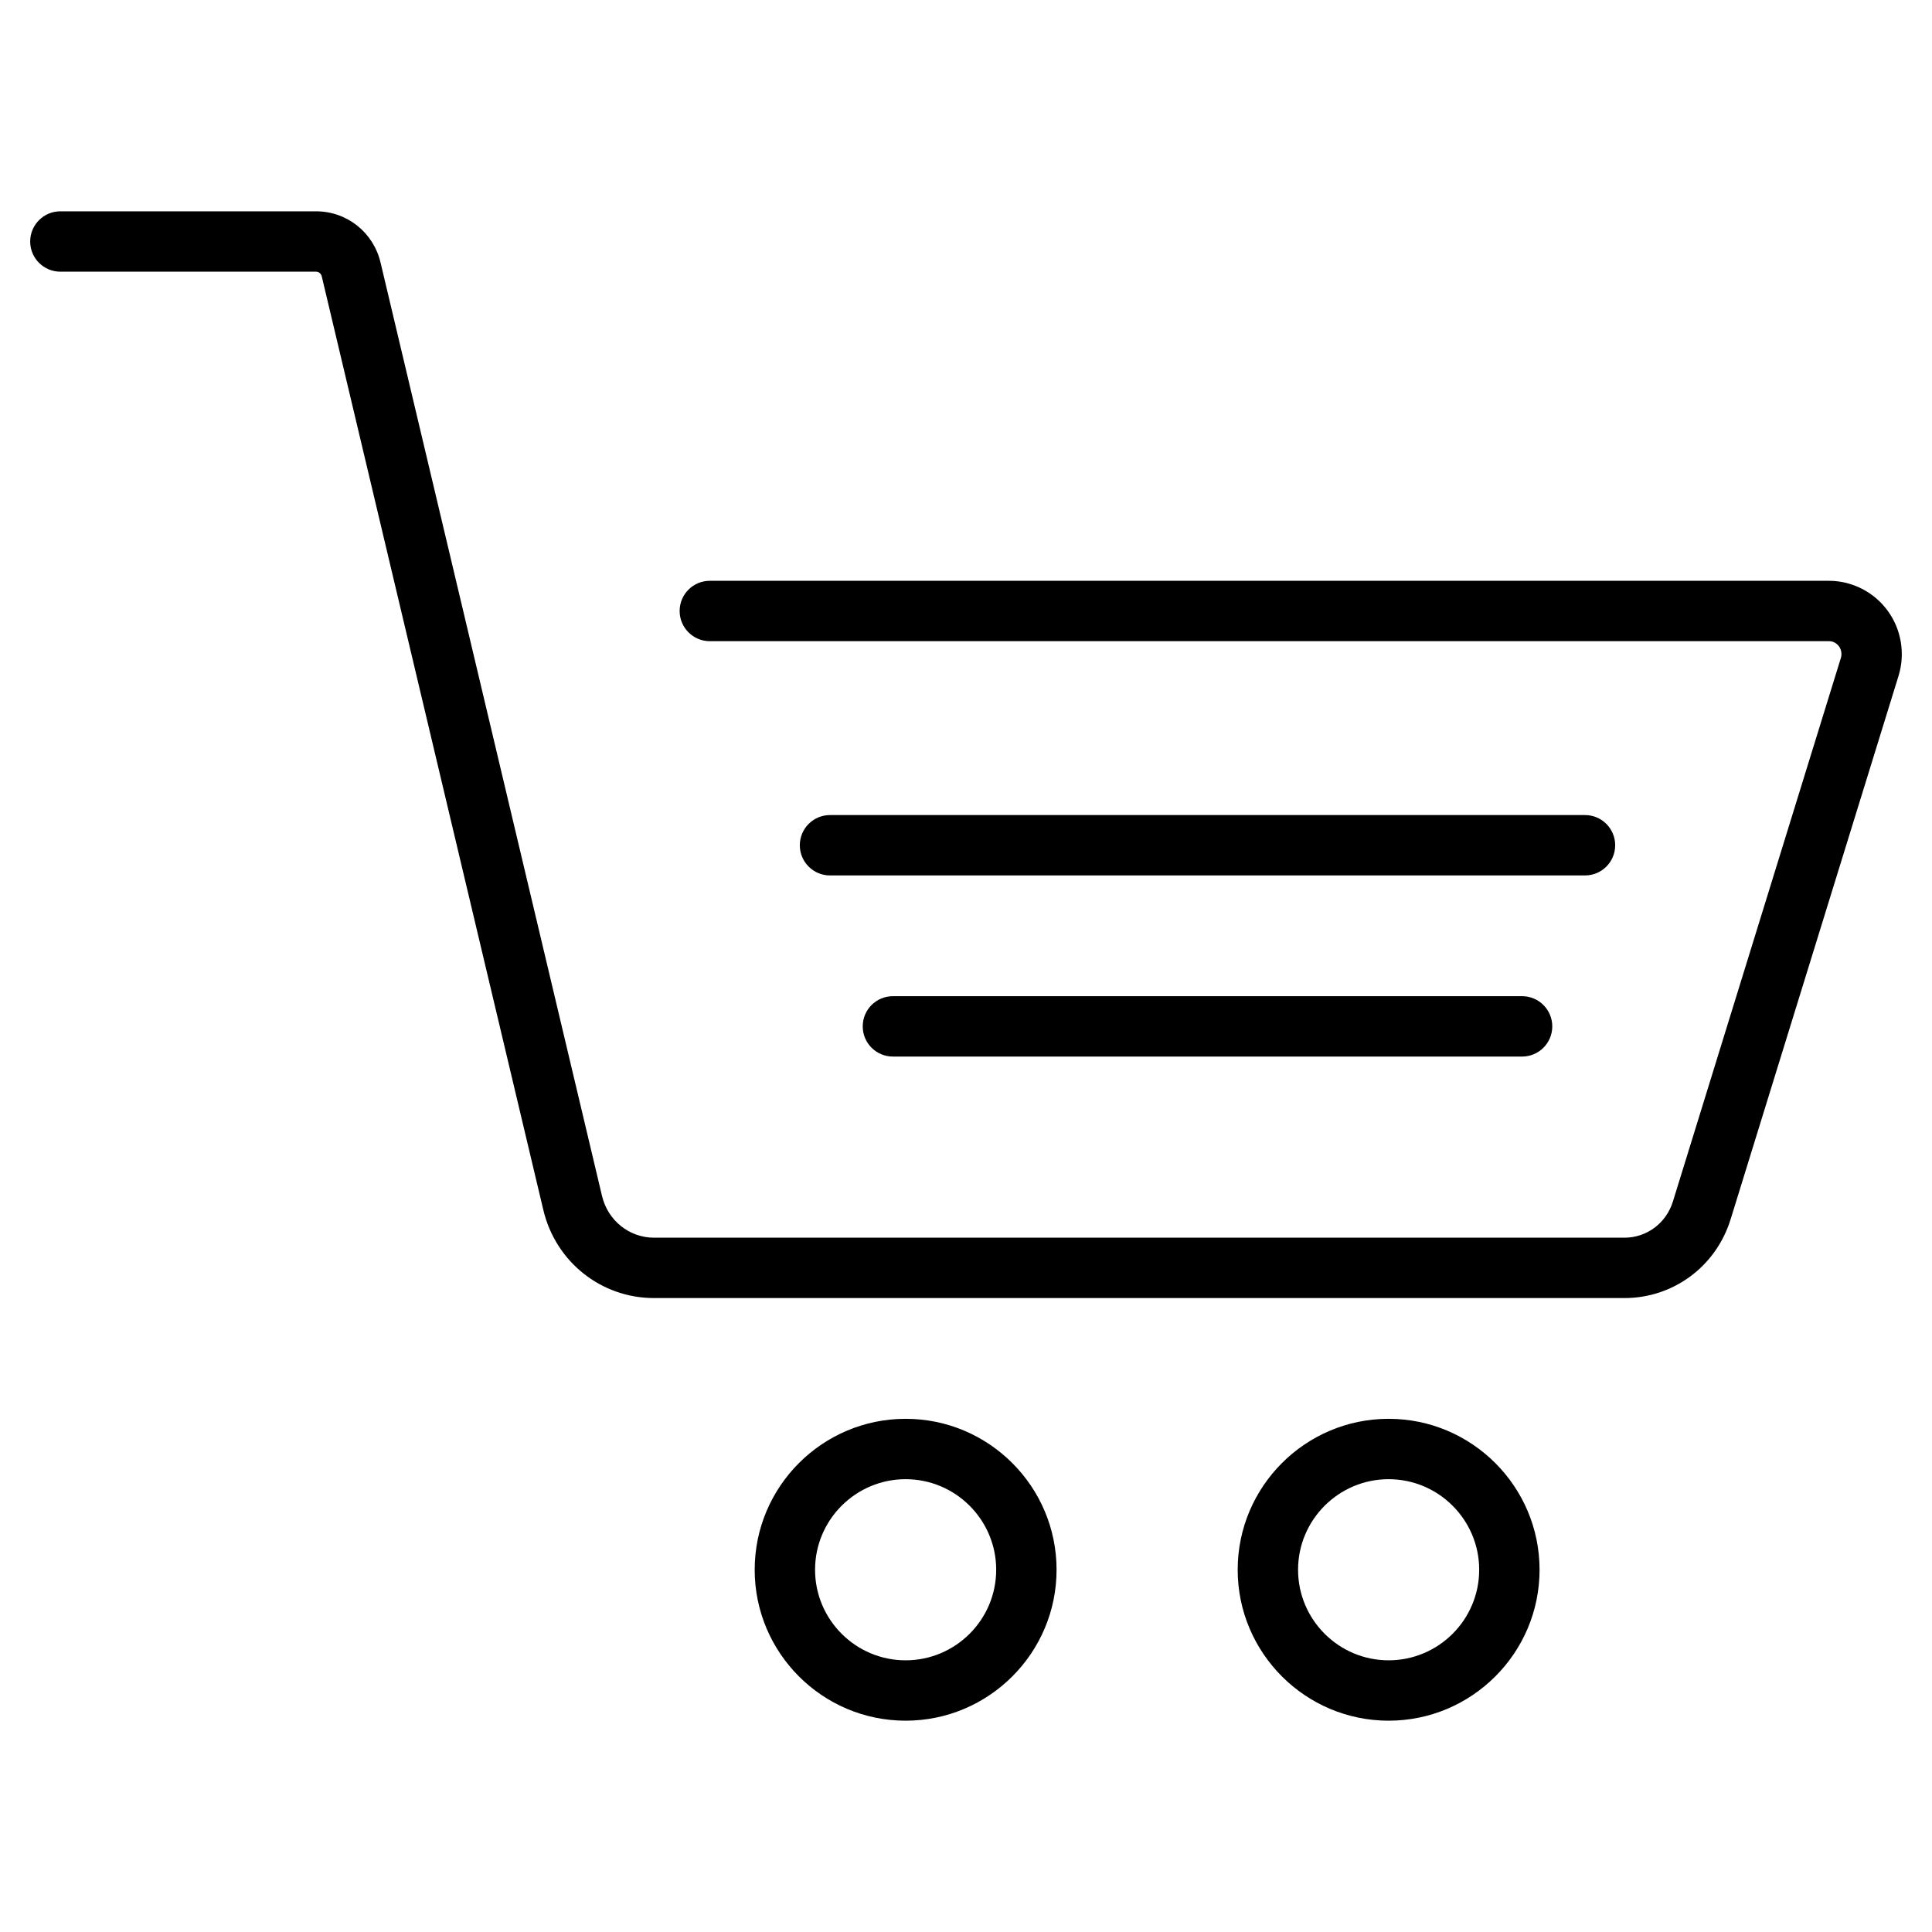
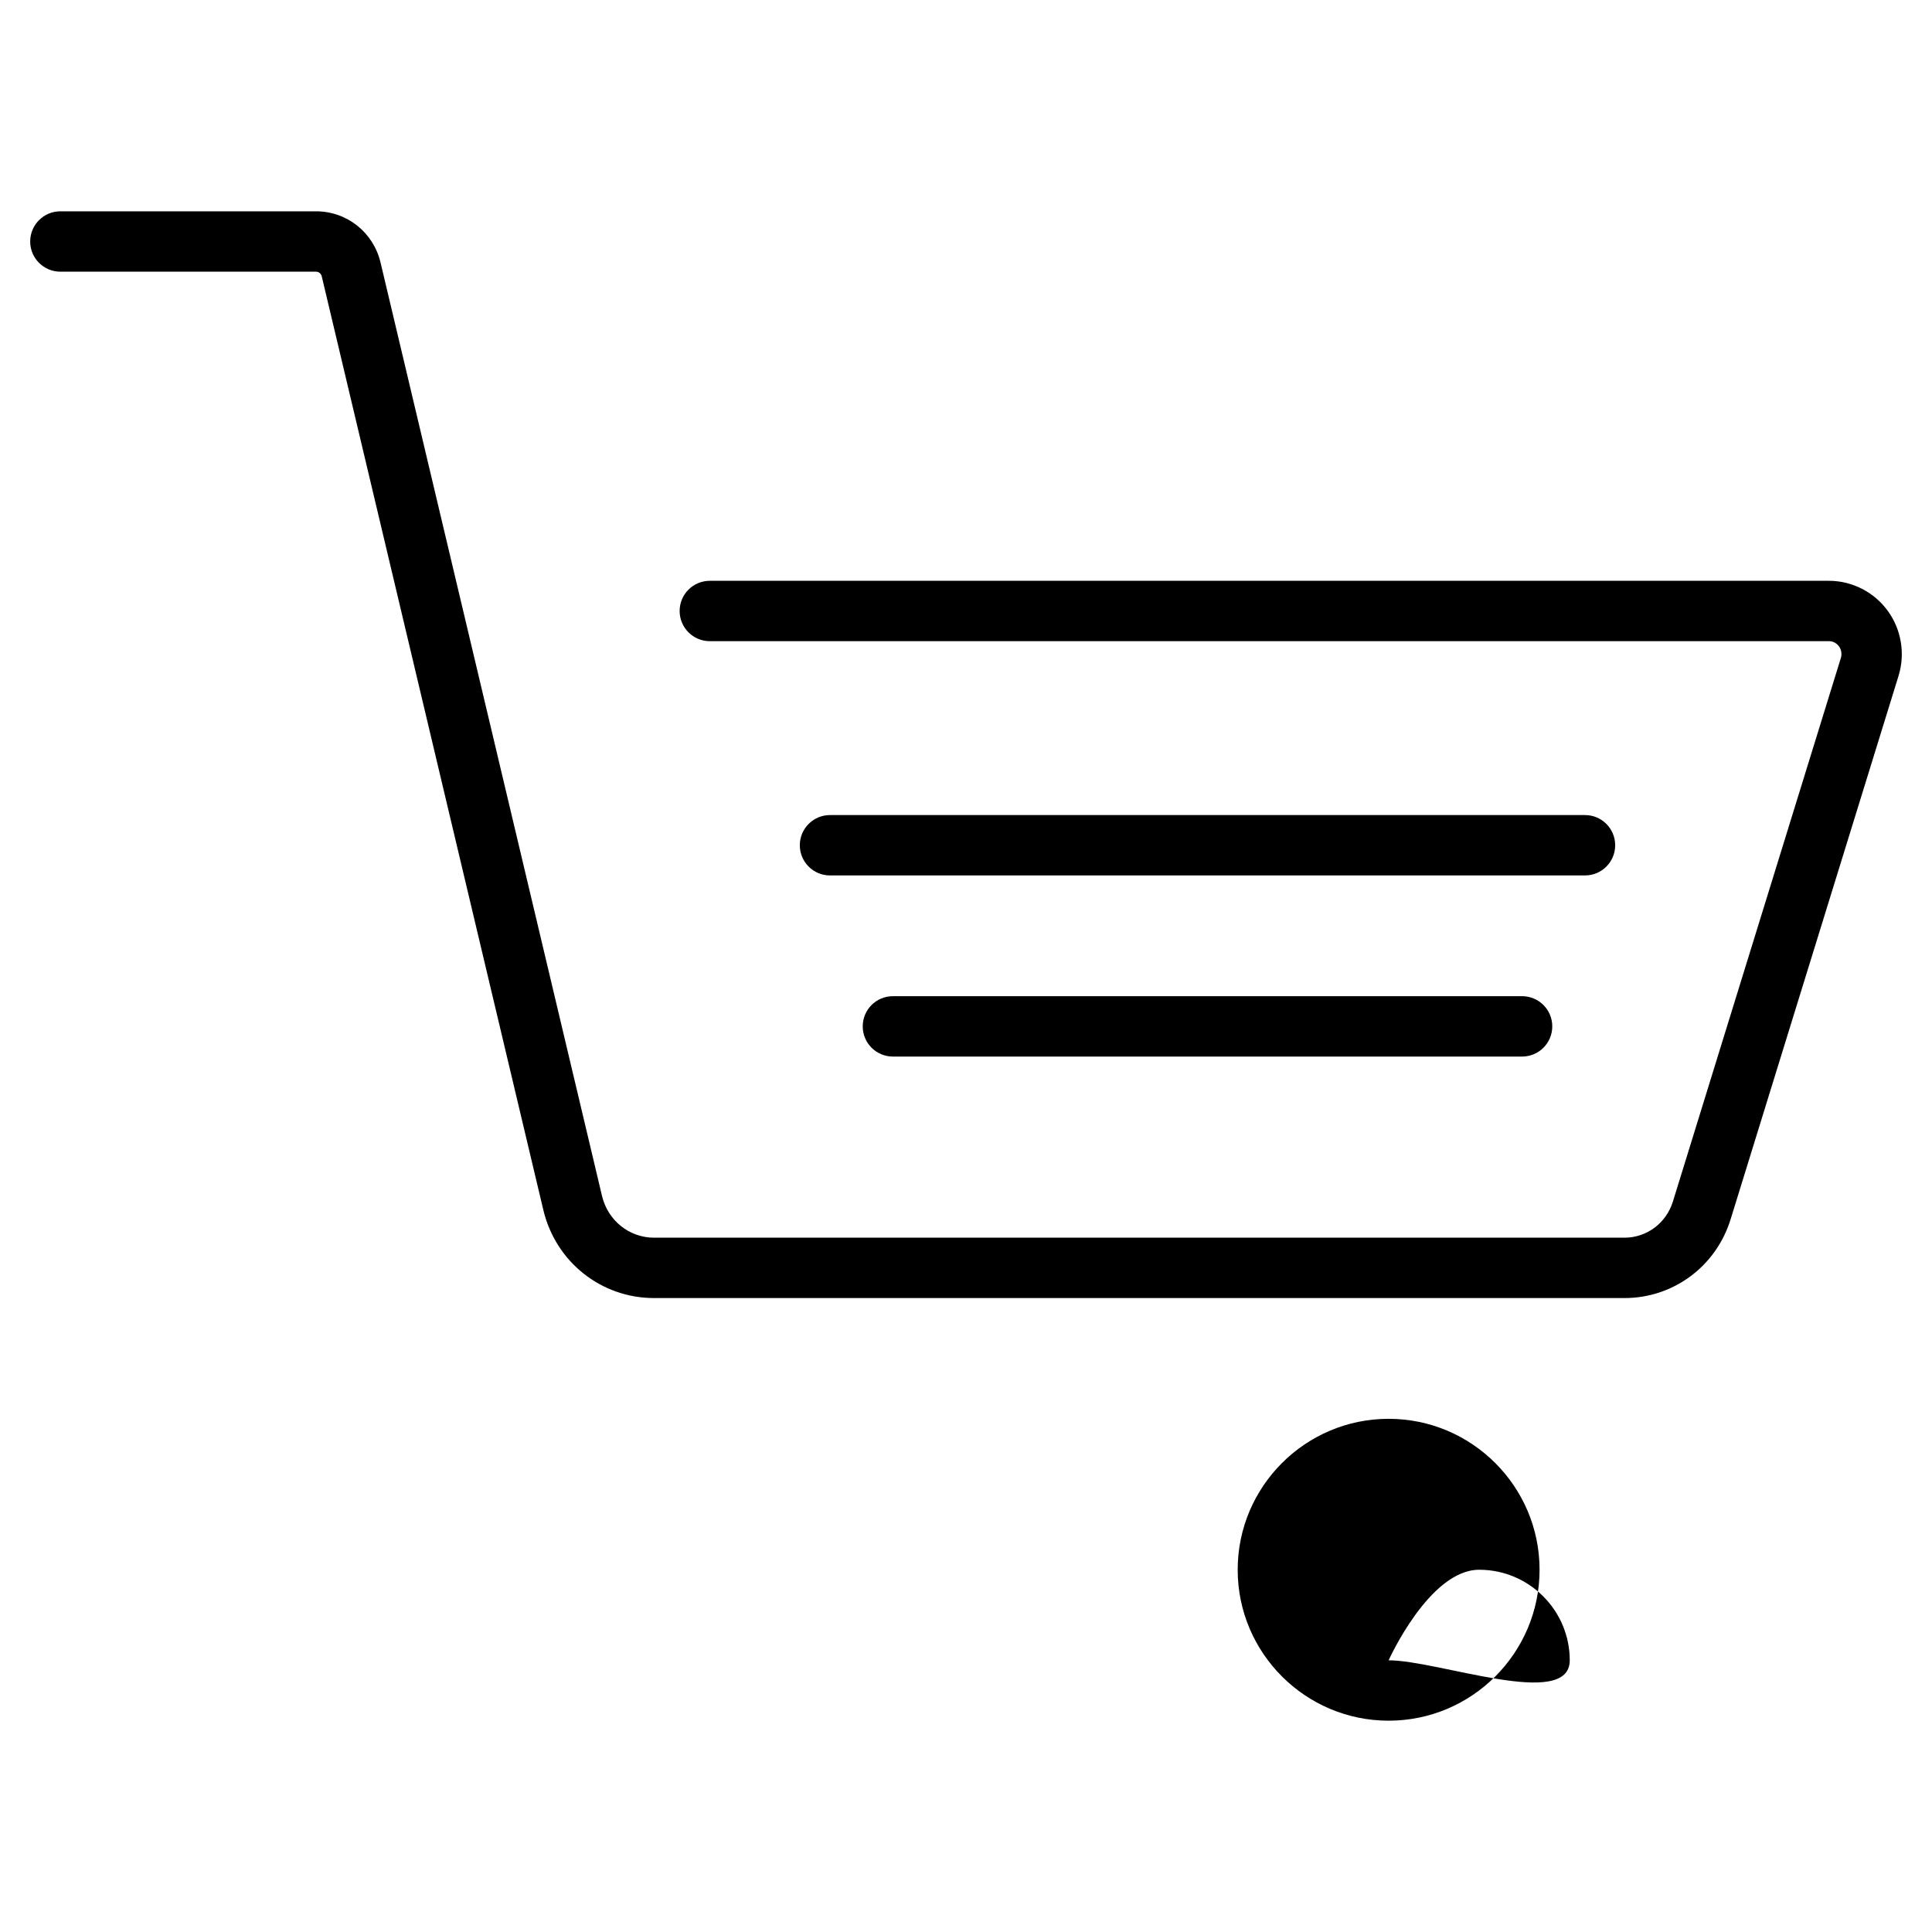
<svg xmlns="http://www.w3.org/2000/svg" version="1.1" id="Layer_1" x="0px" y="0px" viewBox="0 0 64 64" enable-background="new 0 0 64 64" xml:space="preserve" width="21px" height="21px">
  <g id="Cart">
    <path d="M62.534,20.234c-0.453-0.622-1.181-0.994-1.946-0.994H23.514c-0.553,0-1,0.448-1,1   c0,0.552,0.447,1,1,1h37.074c0.13,0,0.25,0.062,0.33,0.171   c0.08,0.11,0.104,0.254,0.062,0.388l-5.562,18   C55.197,40.518,54.551,41,53.813,41H21.666c-0.821,0-1.529-0.568-1.723-1.381   L12.606,8.697C12.37,7.698,11.492,7,10.471,7H2C1.447,7,1,7.448,1,8   s0.447,1,1,1h8.471c0.088,0,0.167,0.065,0.188,0.157l7.339,30.923   C18.405,41.8,19.914,43,21.666,43h32.146c1.621,0,3.034-1.049,3.517-2.61   l5.562-17.999C63.118,21.658,62.985,20.852,62.534,20.234z" />
    <path d="M29.579,33c-0.553,0-1,0.447-1,1s0.447,1,1,1h20.842c0.553,0,1-0.447,1-1s-0.447-1-1-1H29.579z" />
    <path d="M53.505,28c0-0.552-0.447-1-1-1H27.495c-0.553,0-1,0.448-1,1s0.447,1,1,1h25.01   C53.058,29,53.505,28.552,53.505,28z" />
-     <path d="M30,47c-2.757,0-5,2.243-5,5s2.243,5,5,5c2.757,0,5-2.243,5-5S32.757,47,30,47z    M30,55c-1.654,0-3-1.346-3-3s1.346-3,3-3s3,1.346,3,3S31.655,55,30,55z" />
-     <path d="M46,47c-2.757,0-5,2.243-5,5s2.243,5,5,5c2.757,0,5-2.243,5-5S48.757,47,46,47z    M46,55c-1.654,0-3-1.346-3-3s1.346-3,3-3s3,1.346,3,3S47.655,55,46,55z" />
+     <path d="M46,47c-2.757,0-5,2.243-5,5s2.243,5,5,5c2.757,0,5-2.243,5-5S48.757,47,46,47z    M46,55s1.346-3,3-3s3,1.346,3,3S47.655,55,46,55z" />
  </g>
</svg>